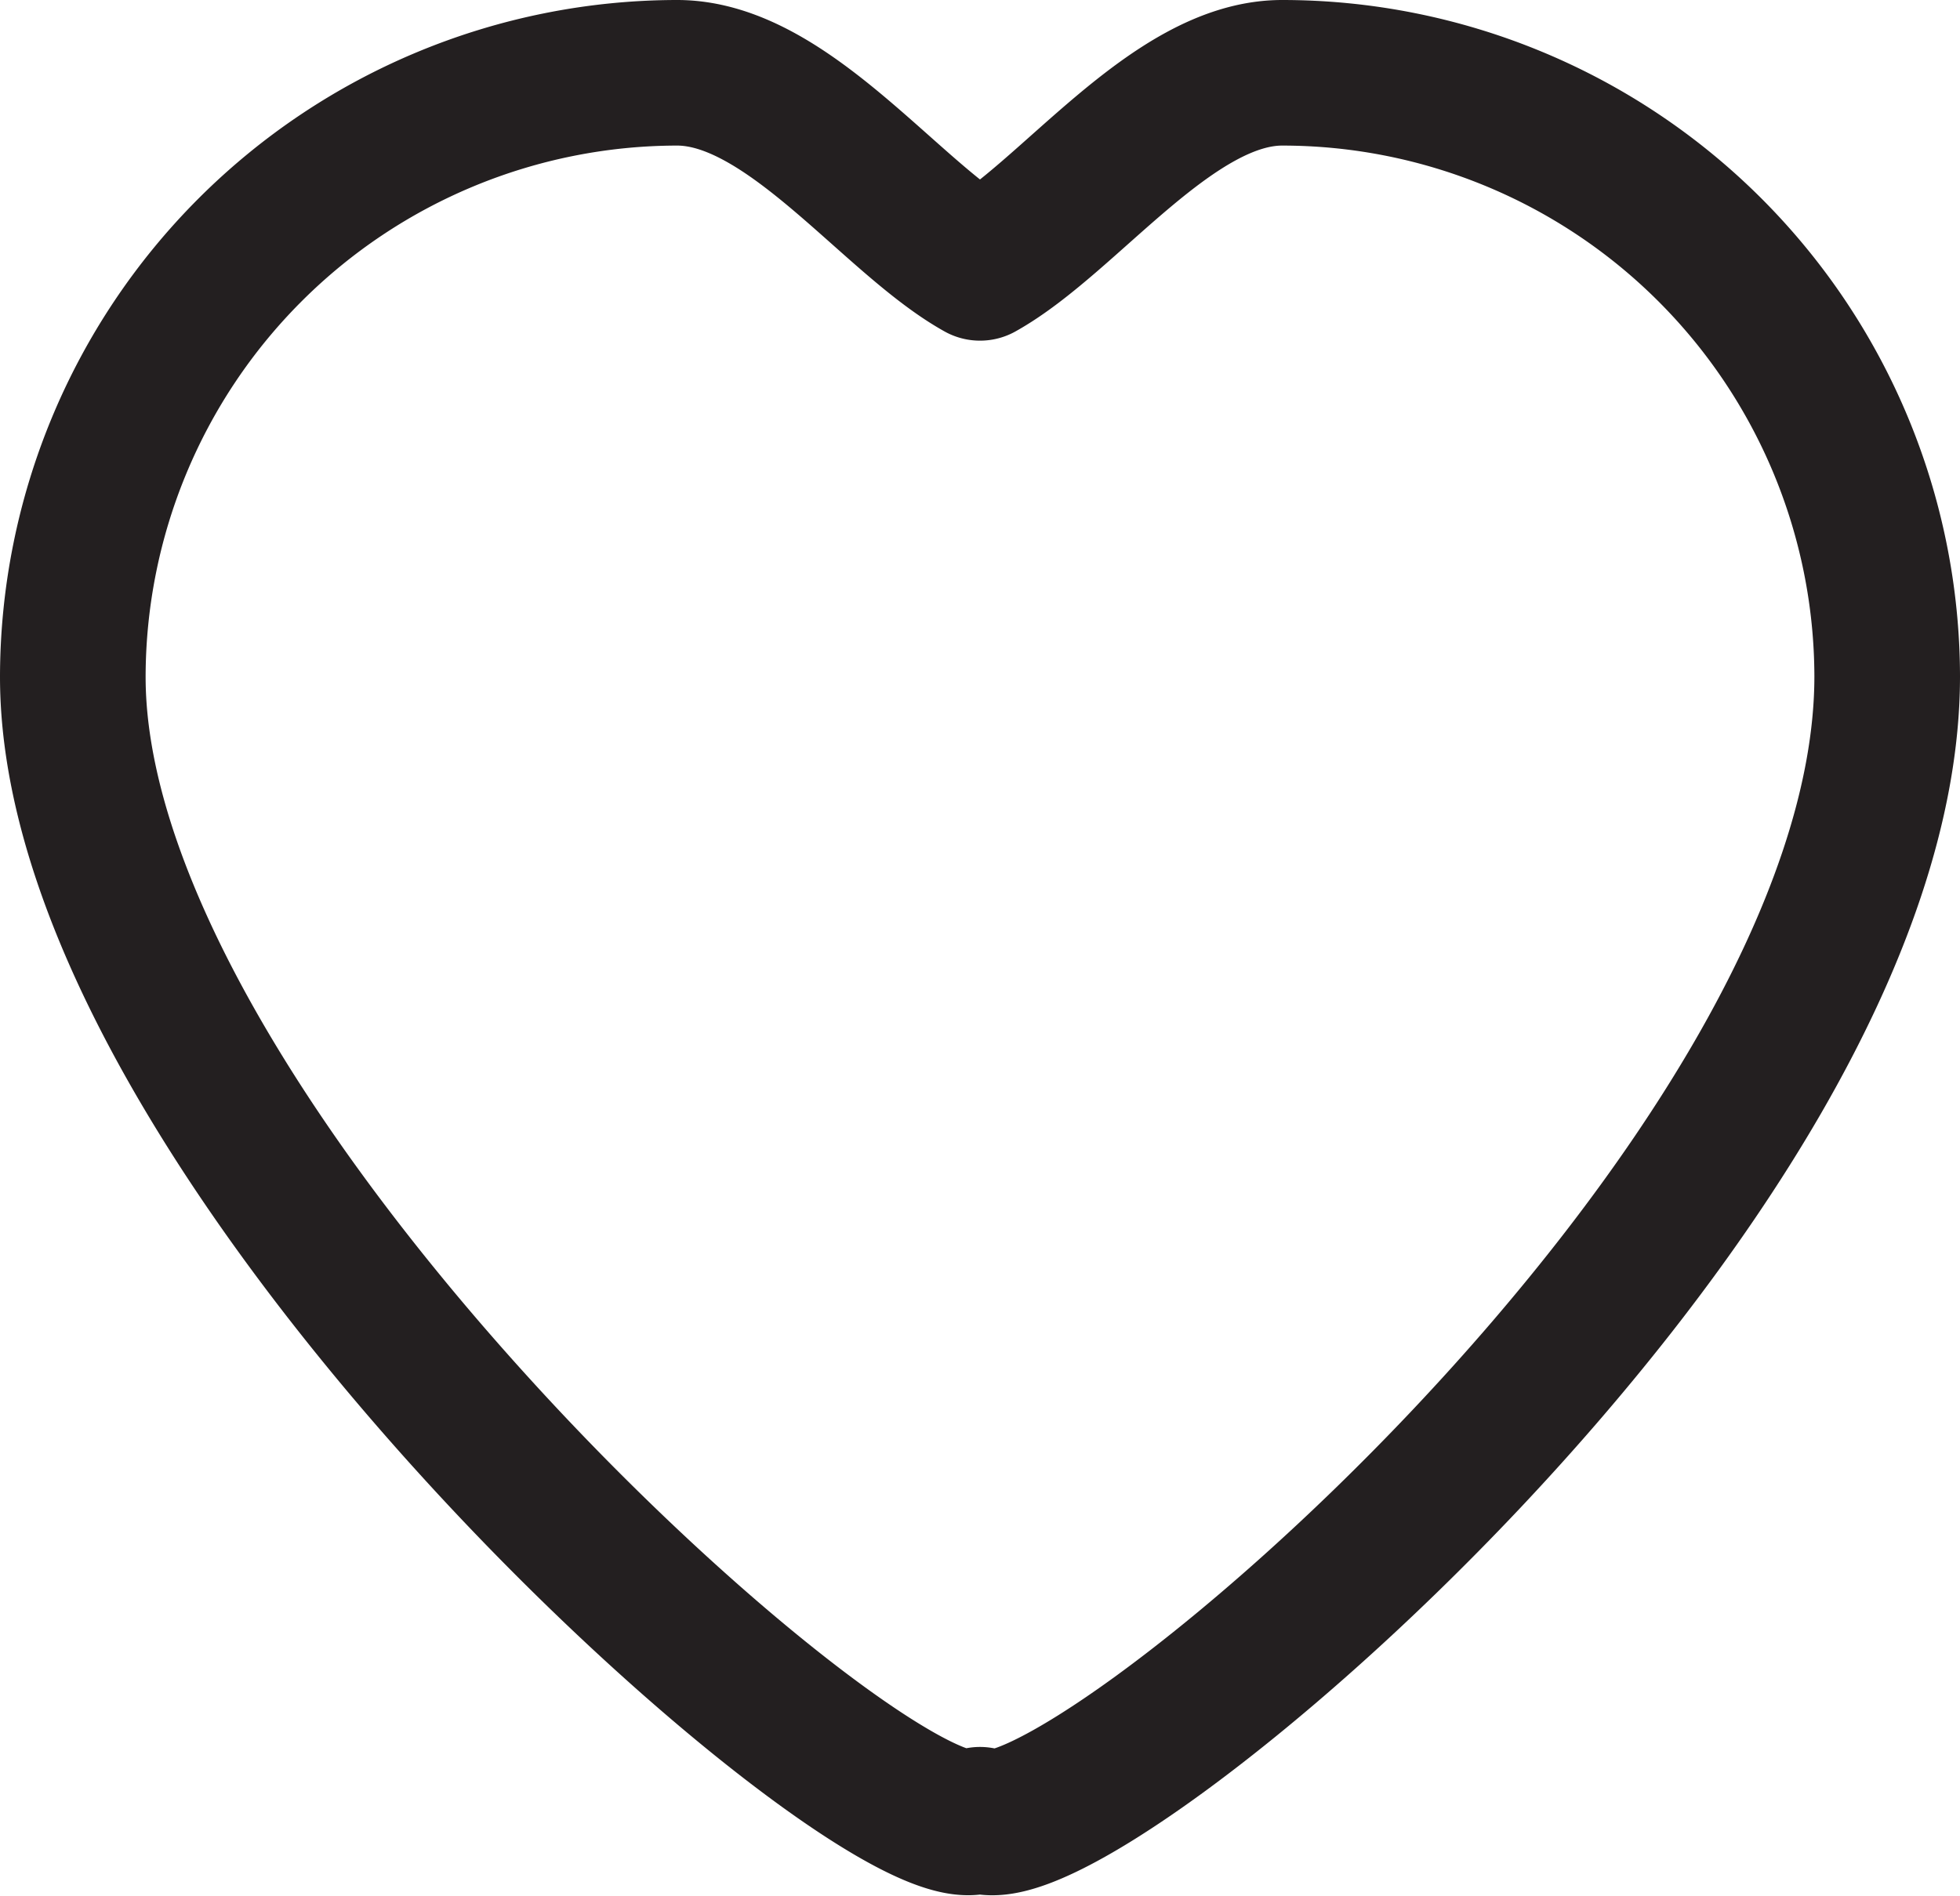
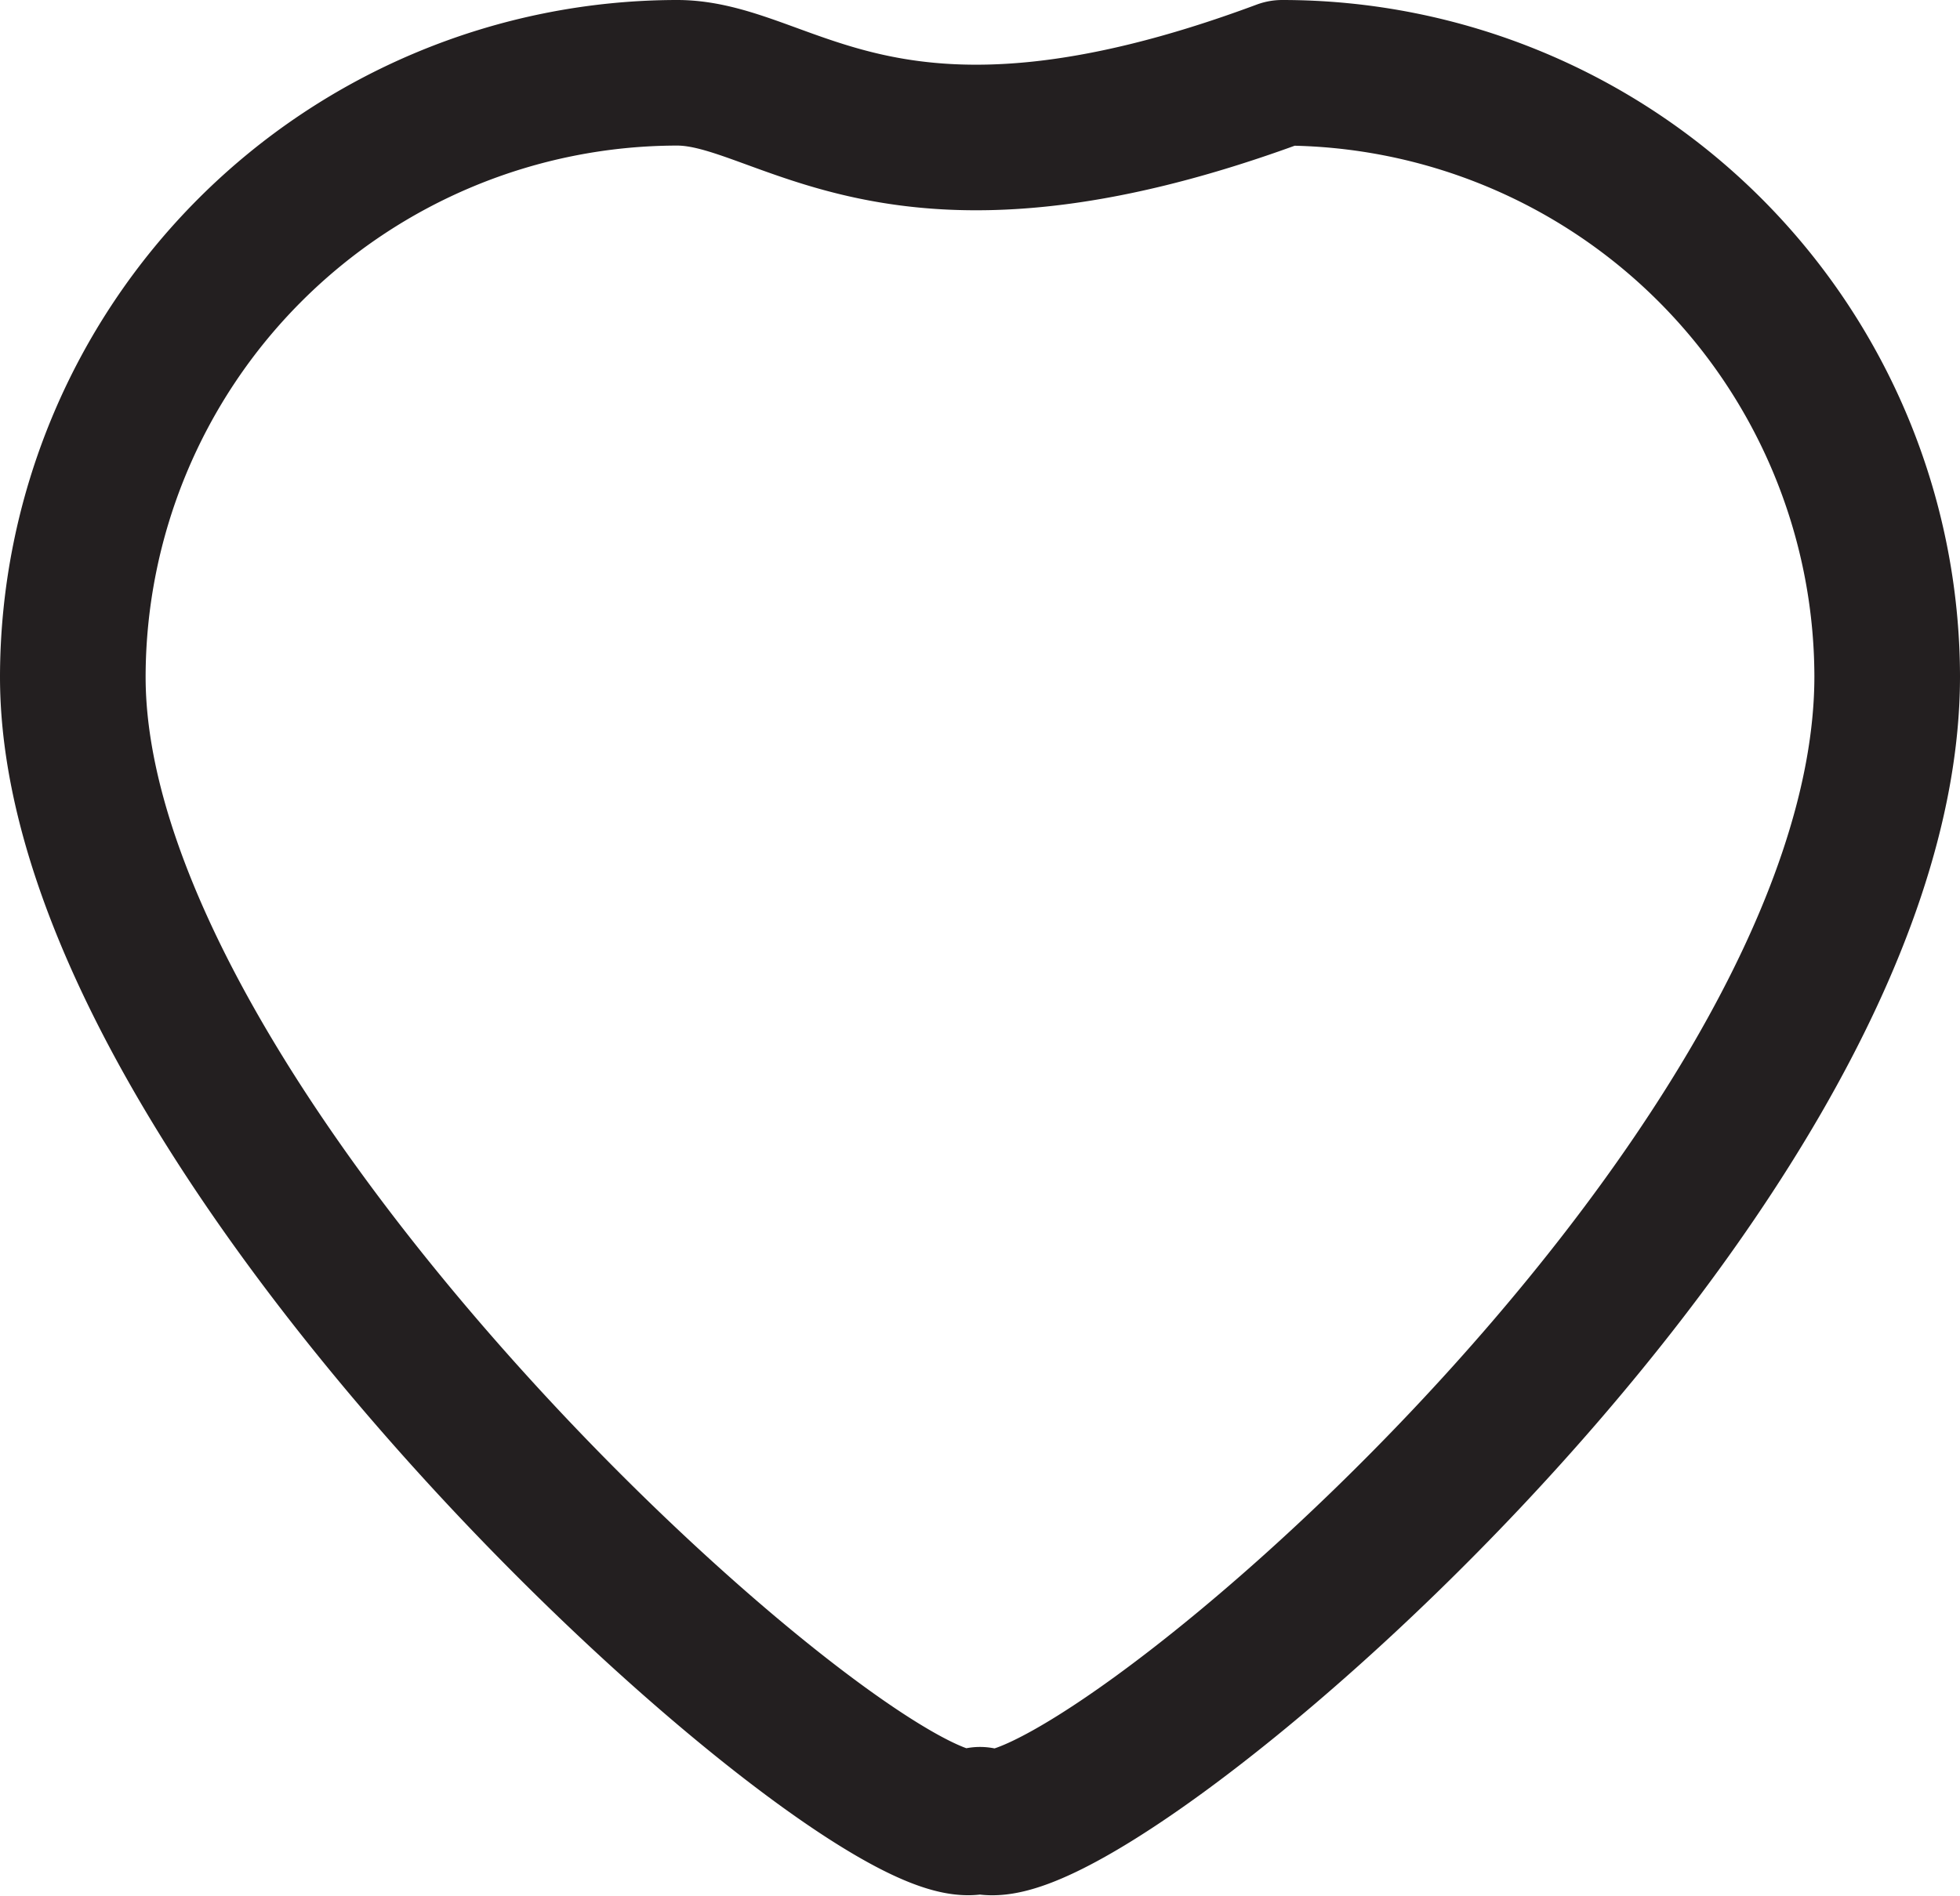
<svg xmlns="http://www.w3.org/2000/svg" id="Layer_2" data-name="Layer 2" viewBox="0 0 26.92 26.05">
  <title>ic_favourite</title>
-   <path d="M17.61,1c-1.51,0-2.93,2-4.15,2.68C12.24,3,10.82,1,9.3,1A8.31,8.31,0,0,0,1,9.3C1,15.84,12.24,25.72,13.46,25c1.22.71,12.46-8.71,12.46-15.71A8.31,8.31,0,0,0,17.61,1Z" fill="none" stroke="#231f20" stroke-linecap="round" stroke-linejoin="round" stroke-width="2" />
+   <path d="M17.61,1C12.24,3,10.82,1,9.3,1A8.31,8.31,0,0,0,1,9.3C1,15.84,12.24,25.72,13.46,25c1.22.71,12.46-8.71,12.46-15.71A8.31,8.31,0,0,0,17.61,1Z" fill="none" stroke="#231f20" stroke-linecap="round" stroke-linejoin="round" stroke-width="2" />
</svg>